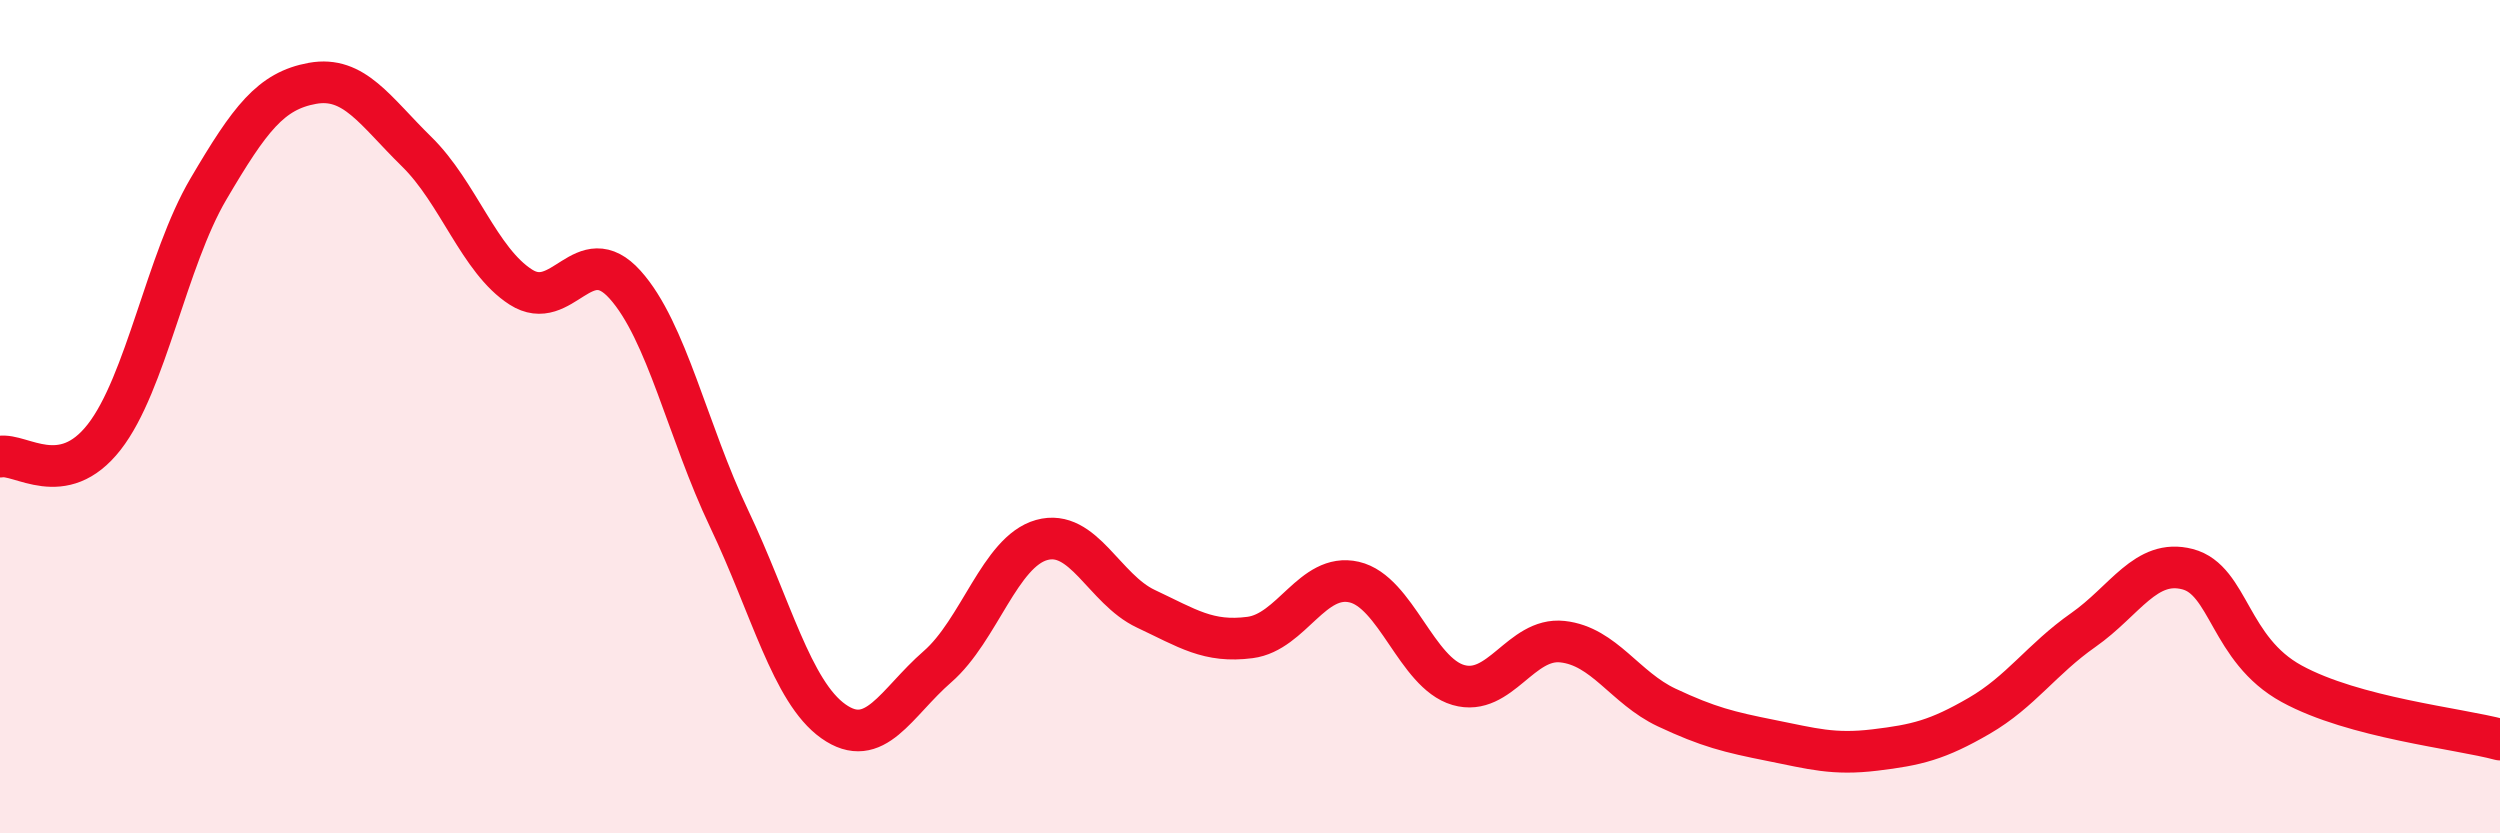
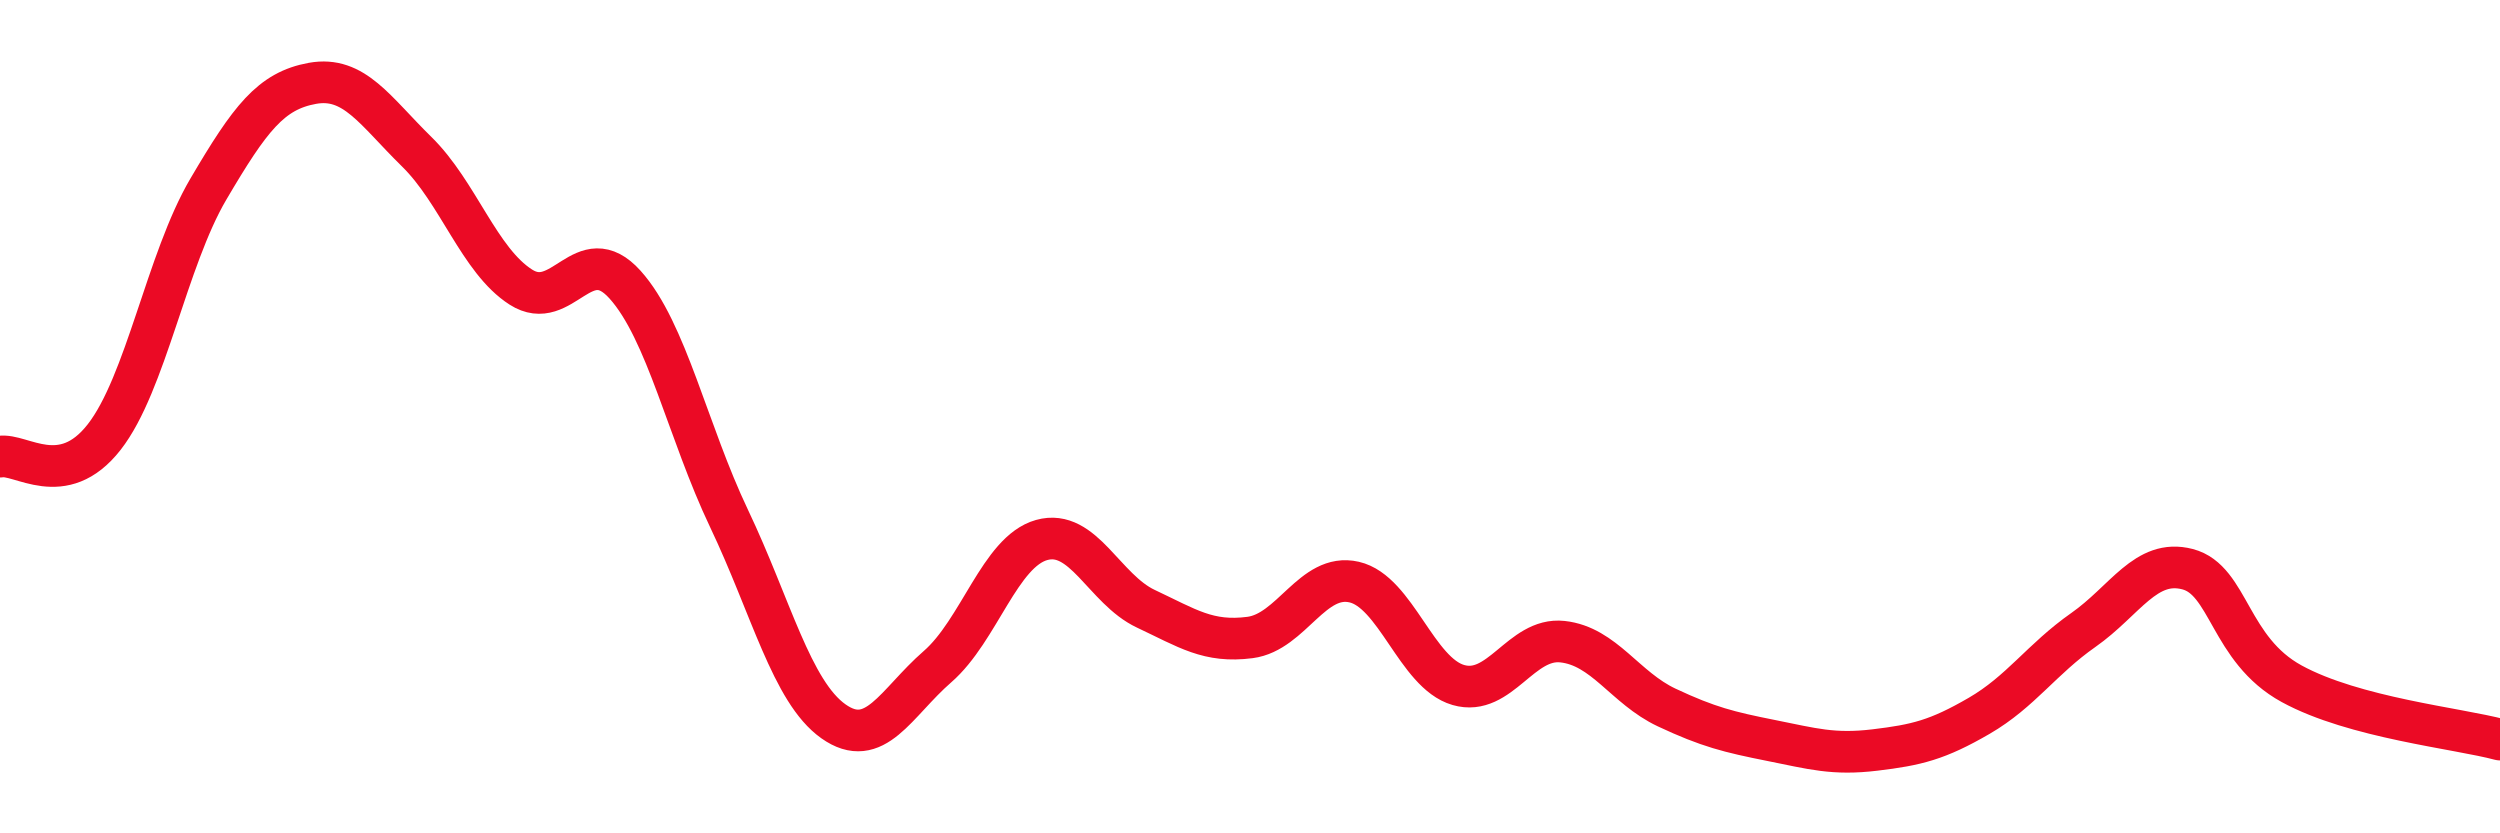
<svg xmlns="http://www.w3.org/2000/svg" width="60" height="20" viewBox="0 0 60 20">
-   <path d="M 0,10.96 C 0.5,10.87 1.5,11.77 2.5,10.49 C 3.5,9.21 4,6.24 5,4.54 C 6,2.84 6.5,2.18 7.5,2 C 8.5,1.82 9,2.66 10,3.64 C 11,4.62 11.5,6.25 12.5,6.89 C 13.5,7.53 14,5.72 15,6.83 C 16,7.94 16.5,10.35 17.5,12.45 C 18.5,14.55 19,16.6 20,17.31 C 21,18.02 21.5,16.87 22.5,16 C 23.5,15.13 24,13.24 25,12.96 C 26,12.68 26.5,14.14 27.5,14.61 C 28.5,15.08 29,15.43 30,15.3 C 31,15.17 31.5,13.74 32.5,13.97 C 33.5,14.2 34,16.15 35,16.44 C 36,16.73 36.5,15.29 37.5,15.4 C 38.5,15.51 39,16.51 40,16.98 C 41,17.45 41.5,17.57 42.5,17.77 C 43.5,17.97 44,18.12 45,18 C 46,17.88 46.5,17.76 47.5,17.18 C 48.5,16.6 49,15.82 50,15.12 C 51,14.42 51.5,13.4 52.5,13.66 C 53.5,13.92 53.5,15.59 55,16.41 C 56.5,17.23 59,17.48 60,17.75L60 20L0 20Z" fill="#EB0A25" opacity="0.1" stroke-linecap="round" stroke-linejoin="round" />
  <path d="M 0,10.96 C 0.5,10.87 1.5,11.77 2.5,10.49 C 3.5,9.21 4,6.24 5,4.54 C 6,2.84 6.5,2.18 7.5,2 C 8.5,1.82 9,2.66 10,3.64 C 11,4.62 11.5,6.25 12.5,6.89 C 13.5,7.53 14,5.72 15,6.83 C 16,7.94 16.5,10.35 17.5,12.45 C 18.5,14.55 19,16.6 20,17.31 C 21,18.02 21.5,16.87 22.5,16 C 23.5,15.13 24,13.24 25,12.96 C 26,12.68 26.5,14.14 27.5,14.61 C 28.5,15.08 29,15.43 30,15.3 C 31,15.17 31.5,13.74 32.5,13.97 C 33.5,14.2 34,16.15 35,16.44 C 36,16.73 36.5,15.29 37.5,15.4 C 38.5,15.51 39,16.51 40,16.98 C 41,17.45 41.5,17.57 42.5,17.77 C 43.5,17.97 44,18.12 45,18 C 46,17.88 46.5,17.76 47.5,17.18 C 48.5,16.6 49,15.82 50,15.12 C 51,14.42 51.5,13.4 52.5,13.66 C 53.5,13.92 53.5,15.59 55,16.41 C 56.5,17.23 59,17.48 60,17.75" stroke="#EB0A25" stroke-width="1" fill="none" stroke-linecap="round" stroke-linejoin="round" />
</svg>